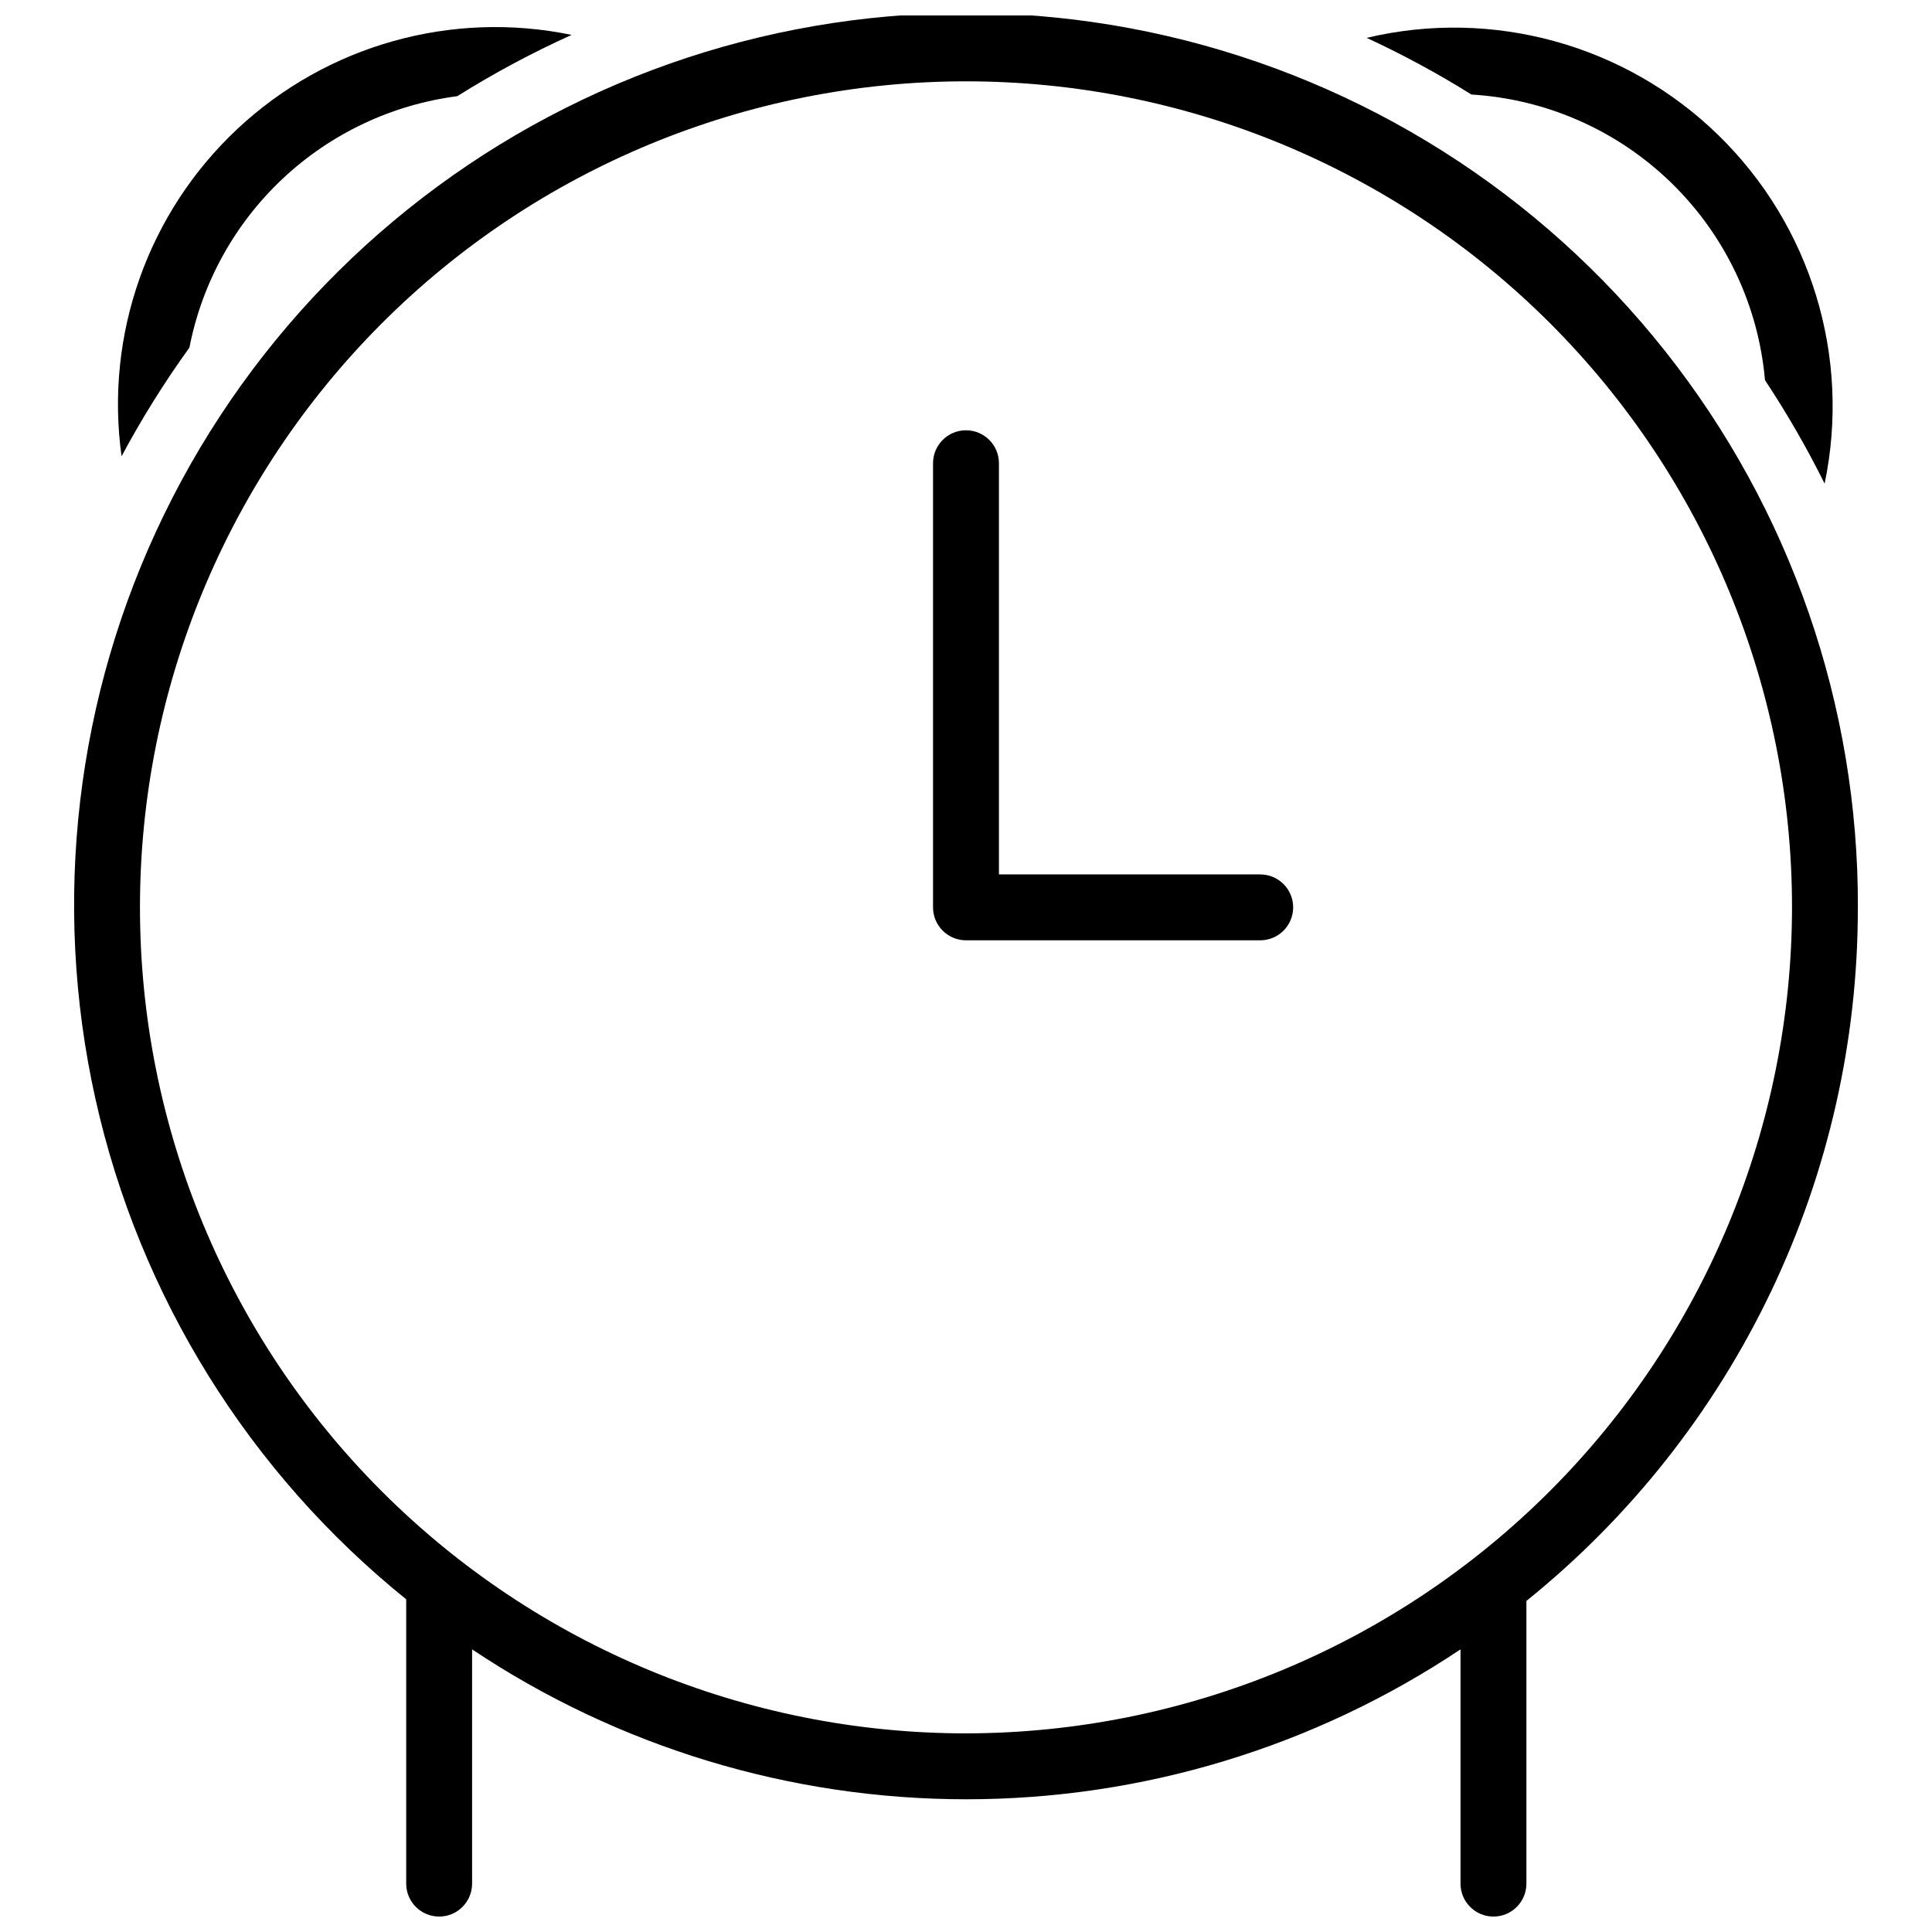
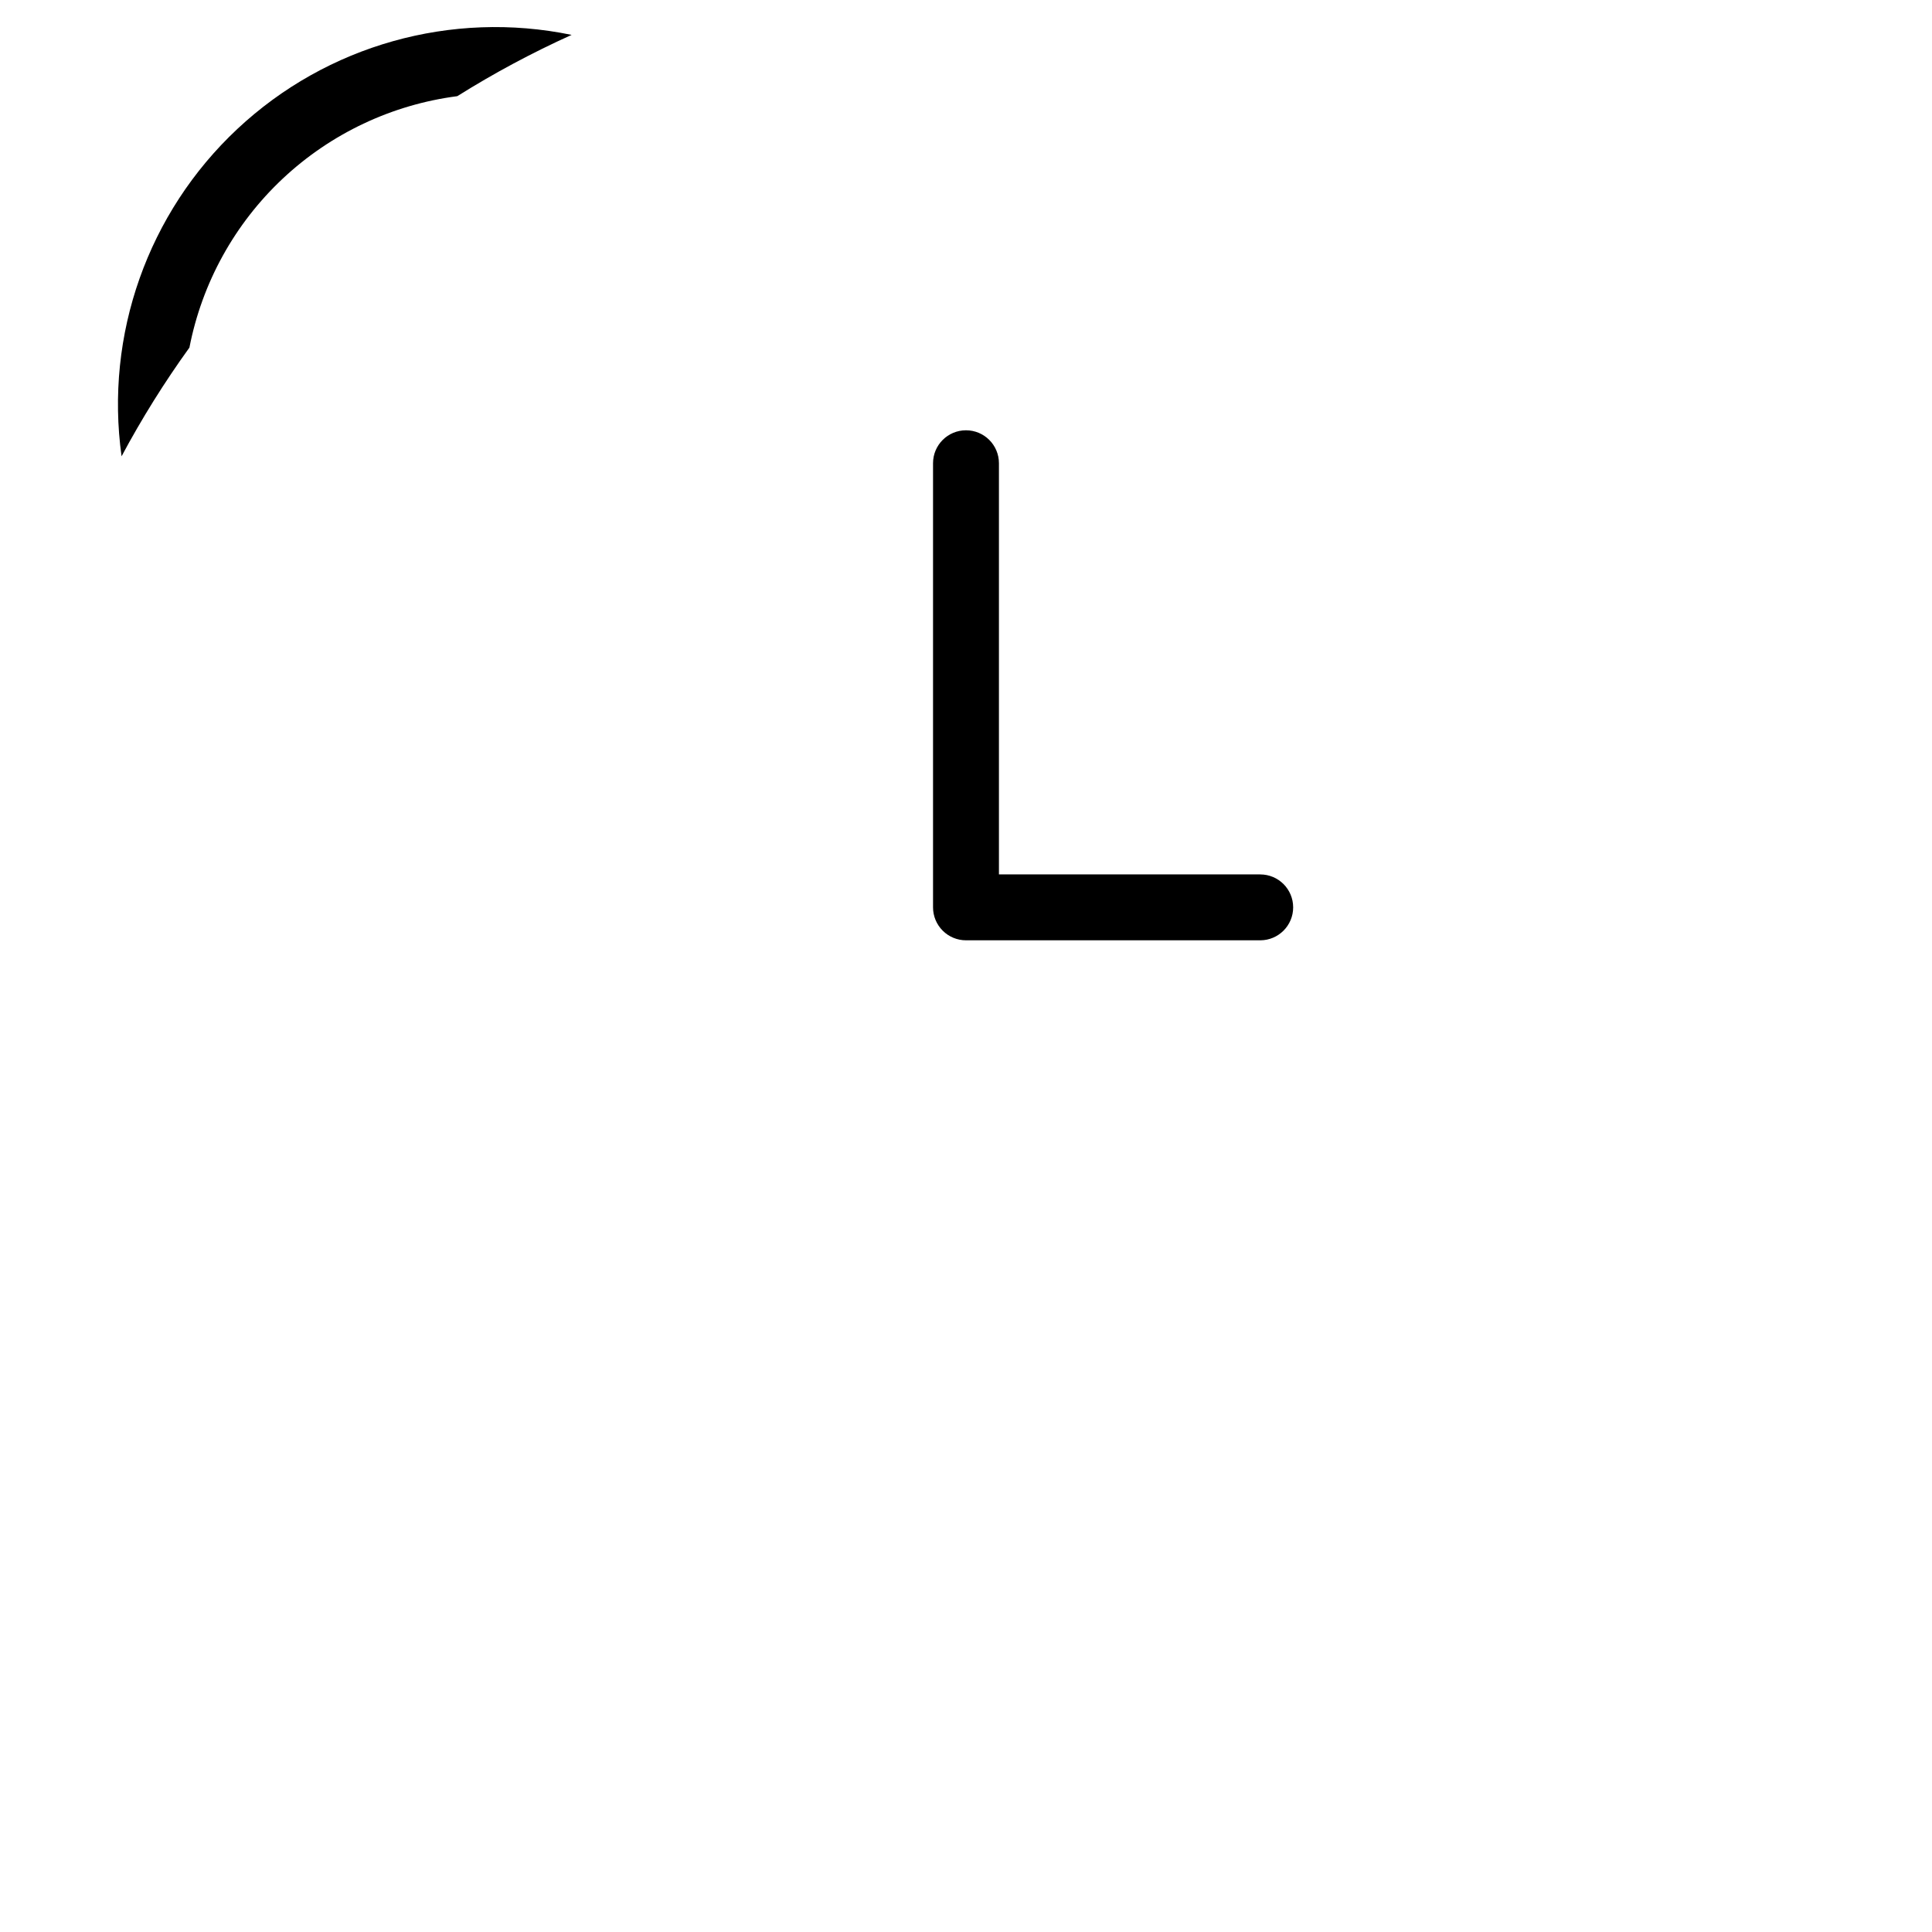
<svg xmlns="http://www.w3.org/2000/svg" width="800px" height="800px" version="1.1" viewBox="144 144 512 512">
  <defs>
    <clipPath id="a">
-       <path d="m163 148.09h474v503.81h-474z" />
-     </clipPath>
+       </clipPath>
  </defs>
-   <path d="m611.74 244.75c5.832 8.805 11.109 17.961 15.805 27.418 7.023-33.605-3.625-68.469-28.227-92.414-24.602-23.945-59.738-33.648-93.141-25.723 9.559 4.422 18.832 9.441 27.766 15.02 19.887 1.199 38.684 9.504 52.961 23.398 14.281 13.895 23.094 32.453 24.836 52.301z" />
  <g clip-path="url(#a)">
    <path d="m636.36 384.46c0.148-53.512-17.867-105.49-51.098-147.43-33.23-41.941-79.711-71.367-131.84-83.461-52.129-12.094-106.82-6.144-155.12 16.879-48.305 23.023-87.371 61.758-110.8 109.87-23.434 48.105-29.848 102.74-18.195 154.97 11.652 52.227 40.684 98.957 82.34 132.54v75.352c0 4.82 3.91 8.73 8.734 8.73 4.82 0 8.73-3.91 8.73-8.73v-62.082c38.77 25.902 84.348 39.73 130.97 39.73s92.203-13.828 130.97-39.73v62.082c0 4.82 3.91 8.73 8.73 8.73 4.824 0 8.734-3.91 8.734-8.73v-74.918c27.449-22.117 49.594-50.113 64.793-81.922 15.203-31.809 23.078-66.621 23.043-101.88zm-236.36 218.9c-58.059 0-113.73-23.062-154.79-64.113-41.055-41.051-64.117-96.73-64.117-154.79 0-58.055 23.062-113.73 64.117-154.79 41.051-41.051 96.727-64.113 154.79-64.113 58.055 0 113.73 23.062 154.79 64.113 41.051 41.051 64.113 96.73 64.113 154.79-0.07 58.035-23.156 113.67-64.191 154.71-41.035 41.039-96.676 64.121-154.71 64.191z" />
  </g>
  <path d="m194.2 236.11c3.34-17.152 11.992-32.82 24.734-44.777 12.742-11.957 28.926-19.602 46.254-21.848 9.719-6.094 19.844-11.52 30.297-16.238-31.82-6.582-64.859 2.711-88.578 24.922-23.723 22.211-35.168 54.566-30.691 86.754 5.344-9.996 11.355-19.621 17.984-28.812z" />
  <path d="m477.97 375.73h-69.242v-108.97c0-4.82-3.91-8.73-8.73-8.73-4.824 0-8.734 3.91-8.734 8.73v117.7c0 2.316 0.922 4.535 2.559 6.172 1.637 1.641 3.859 2.559 6.176 2.559h77.973c4.82 0 8.73-3.91 8.73-8.73 0-4.824-3.91-8.73-8.73-8.73z" />
</svg>